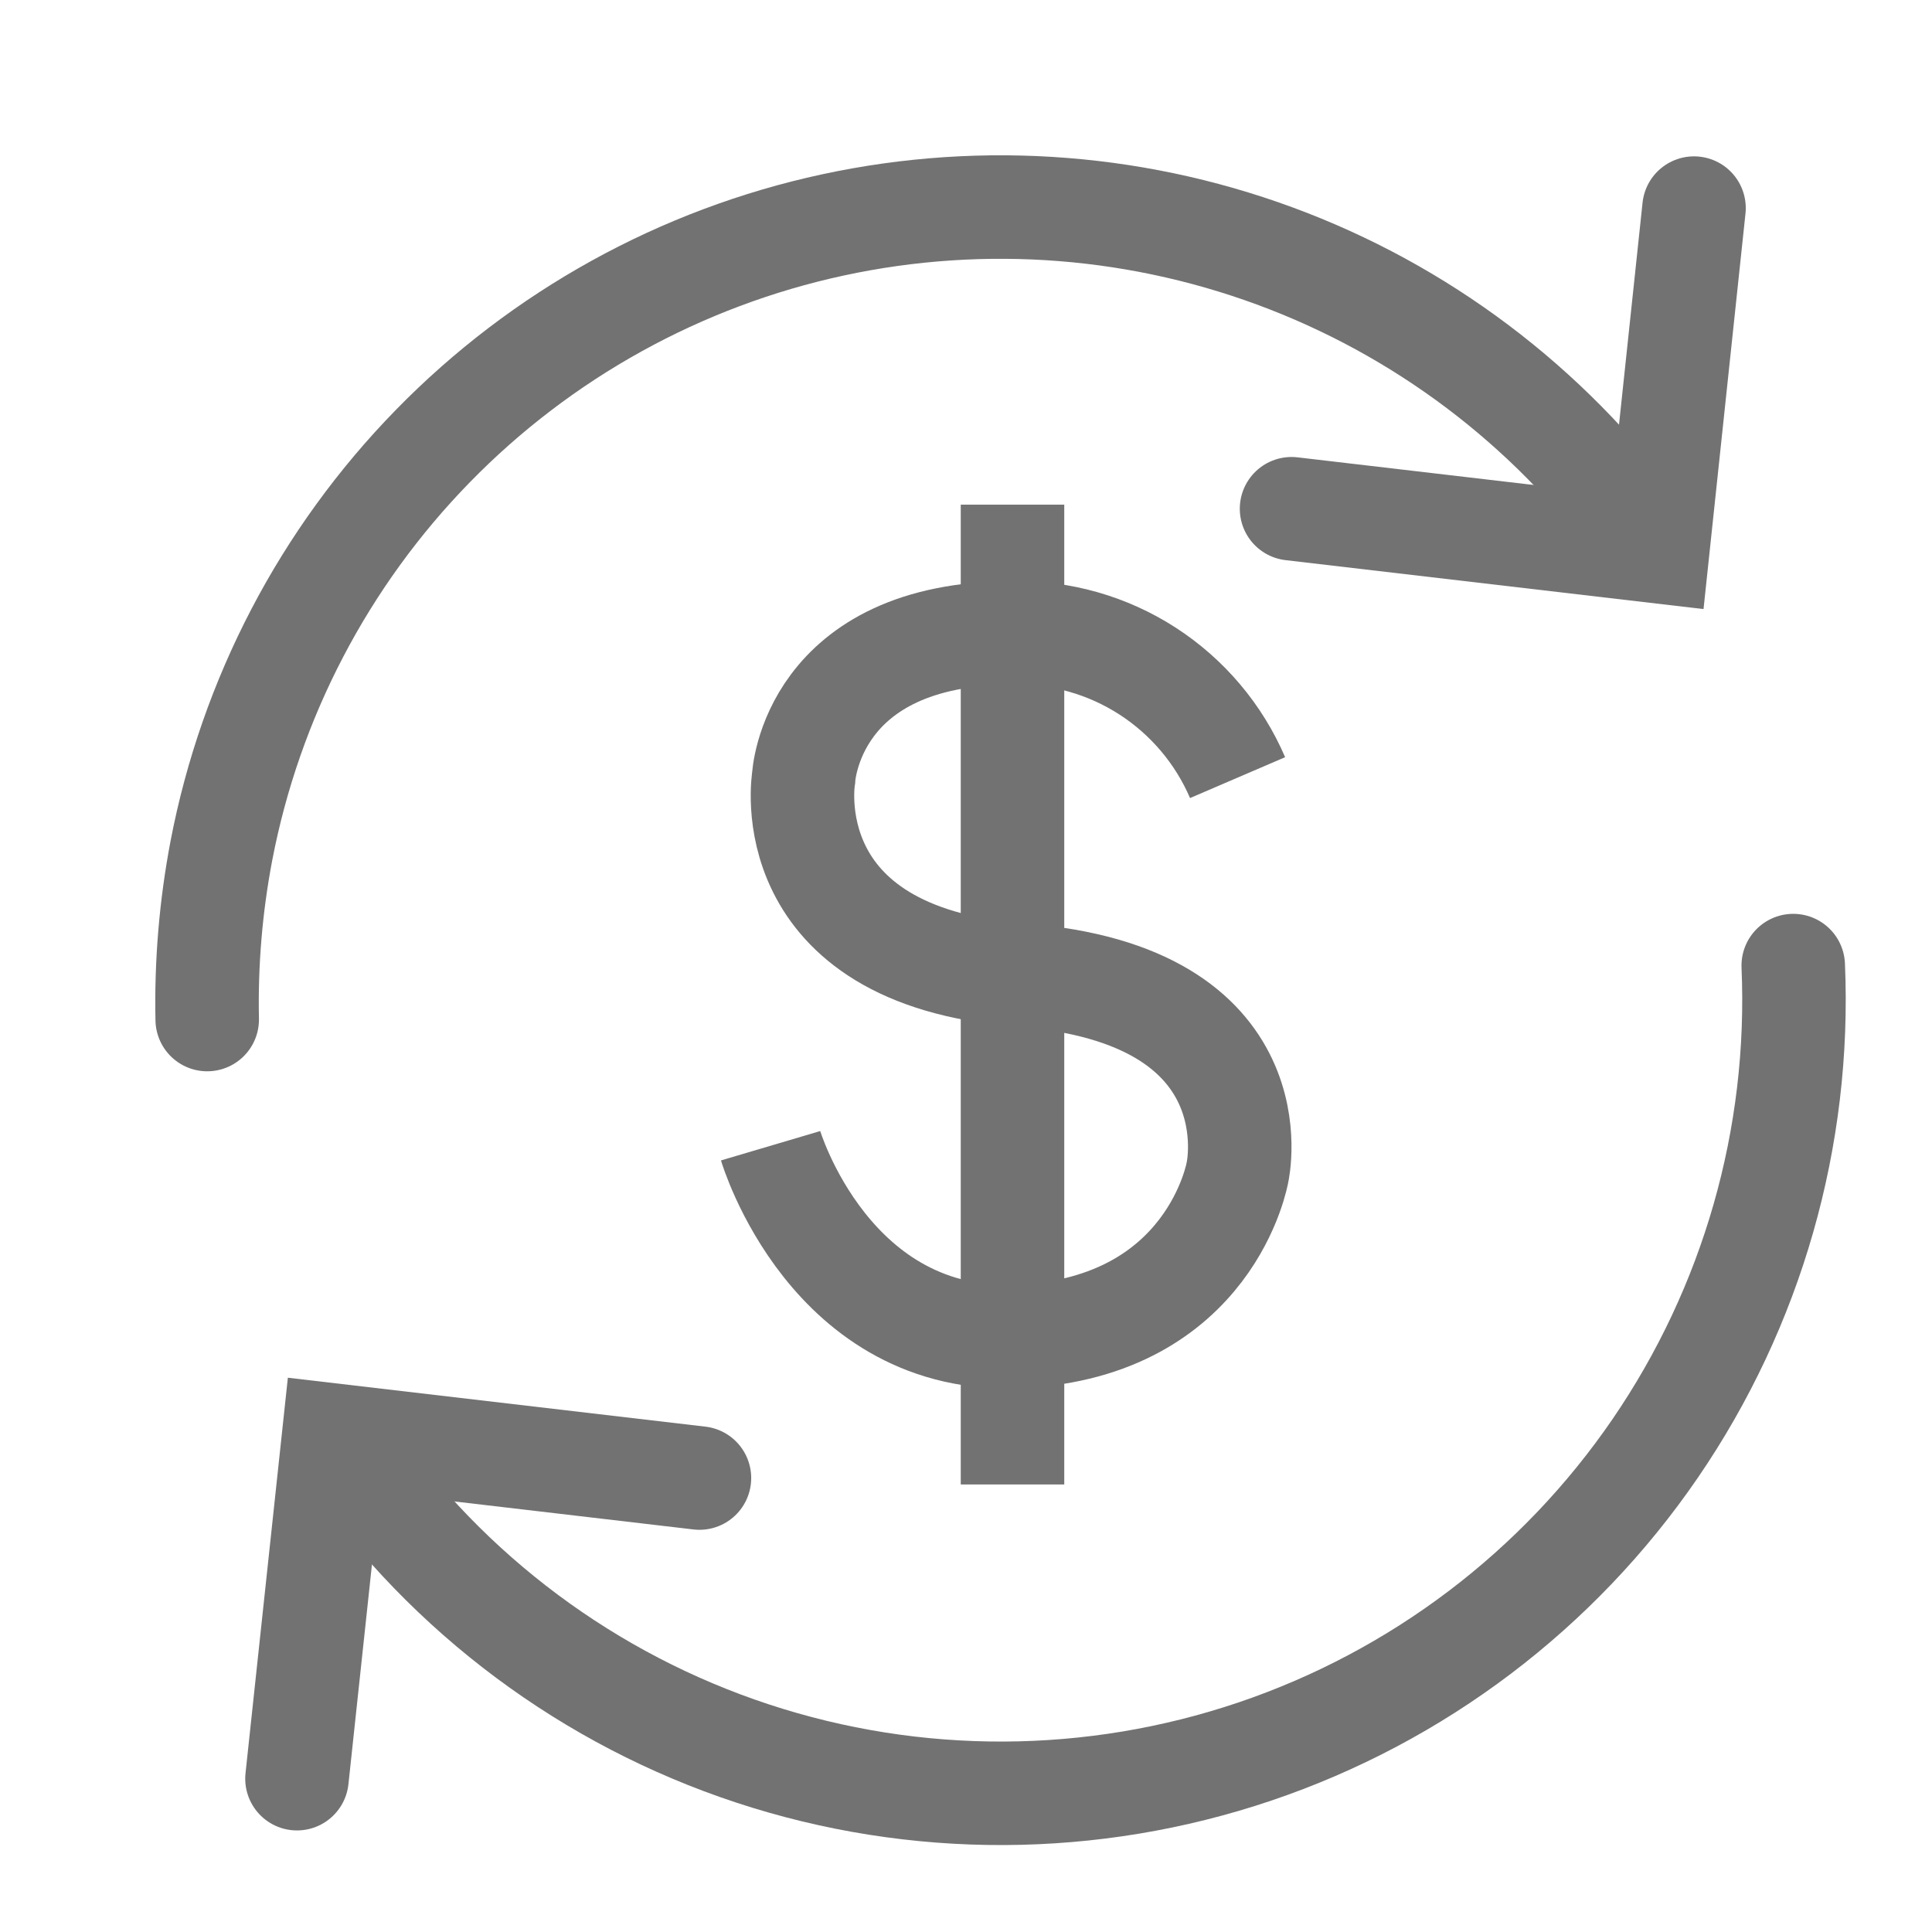
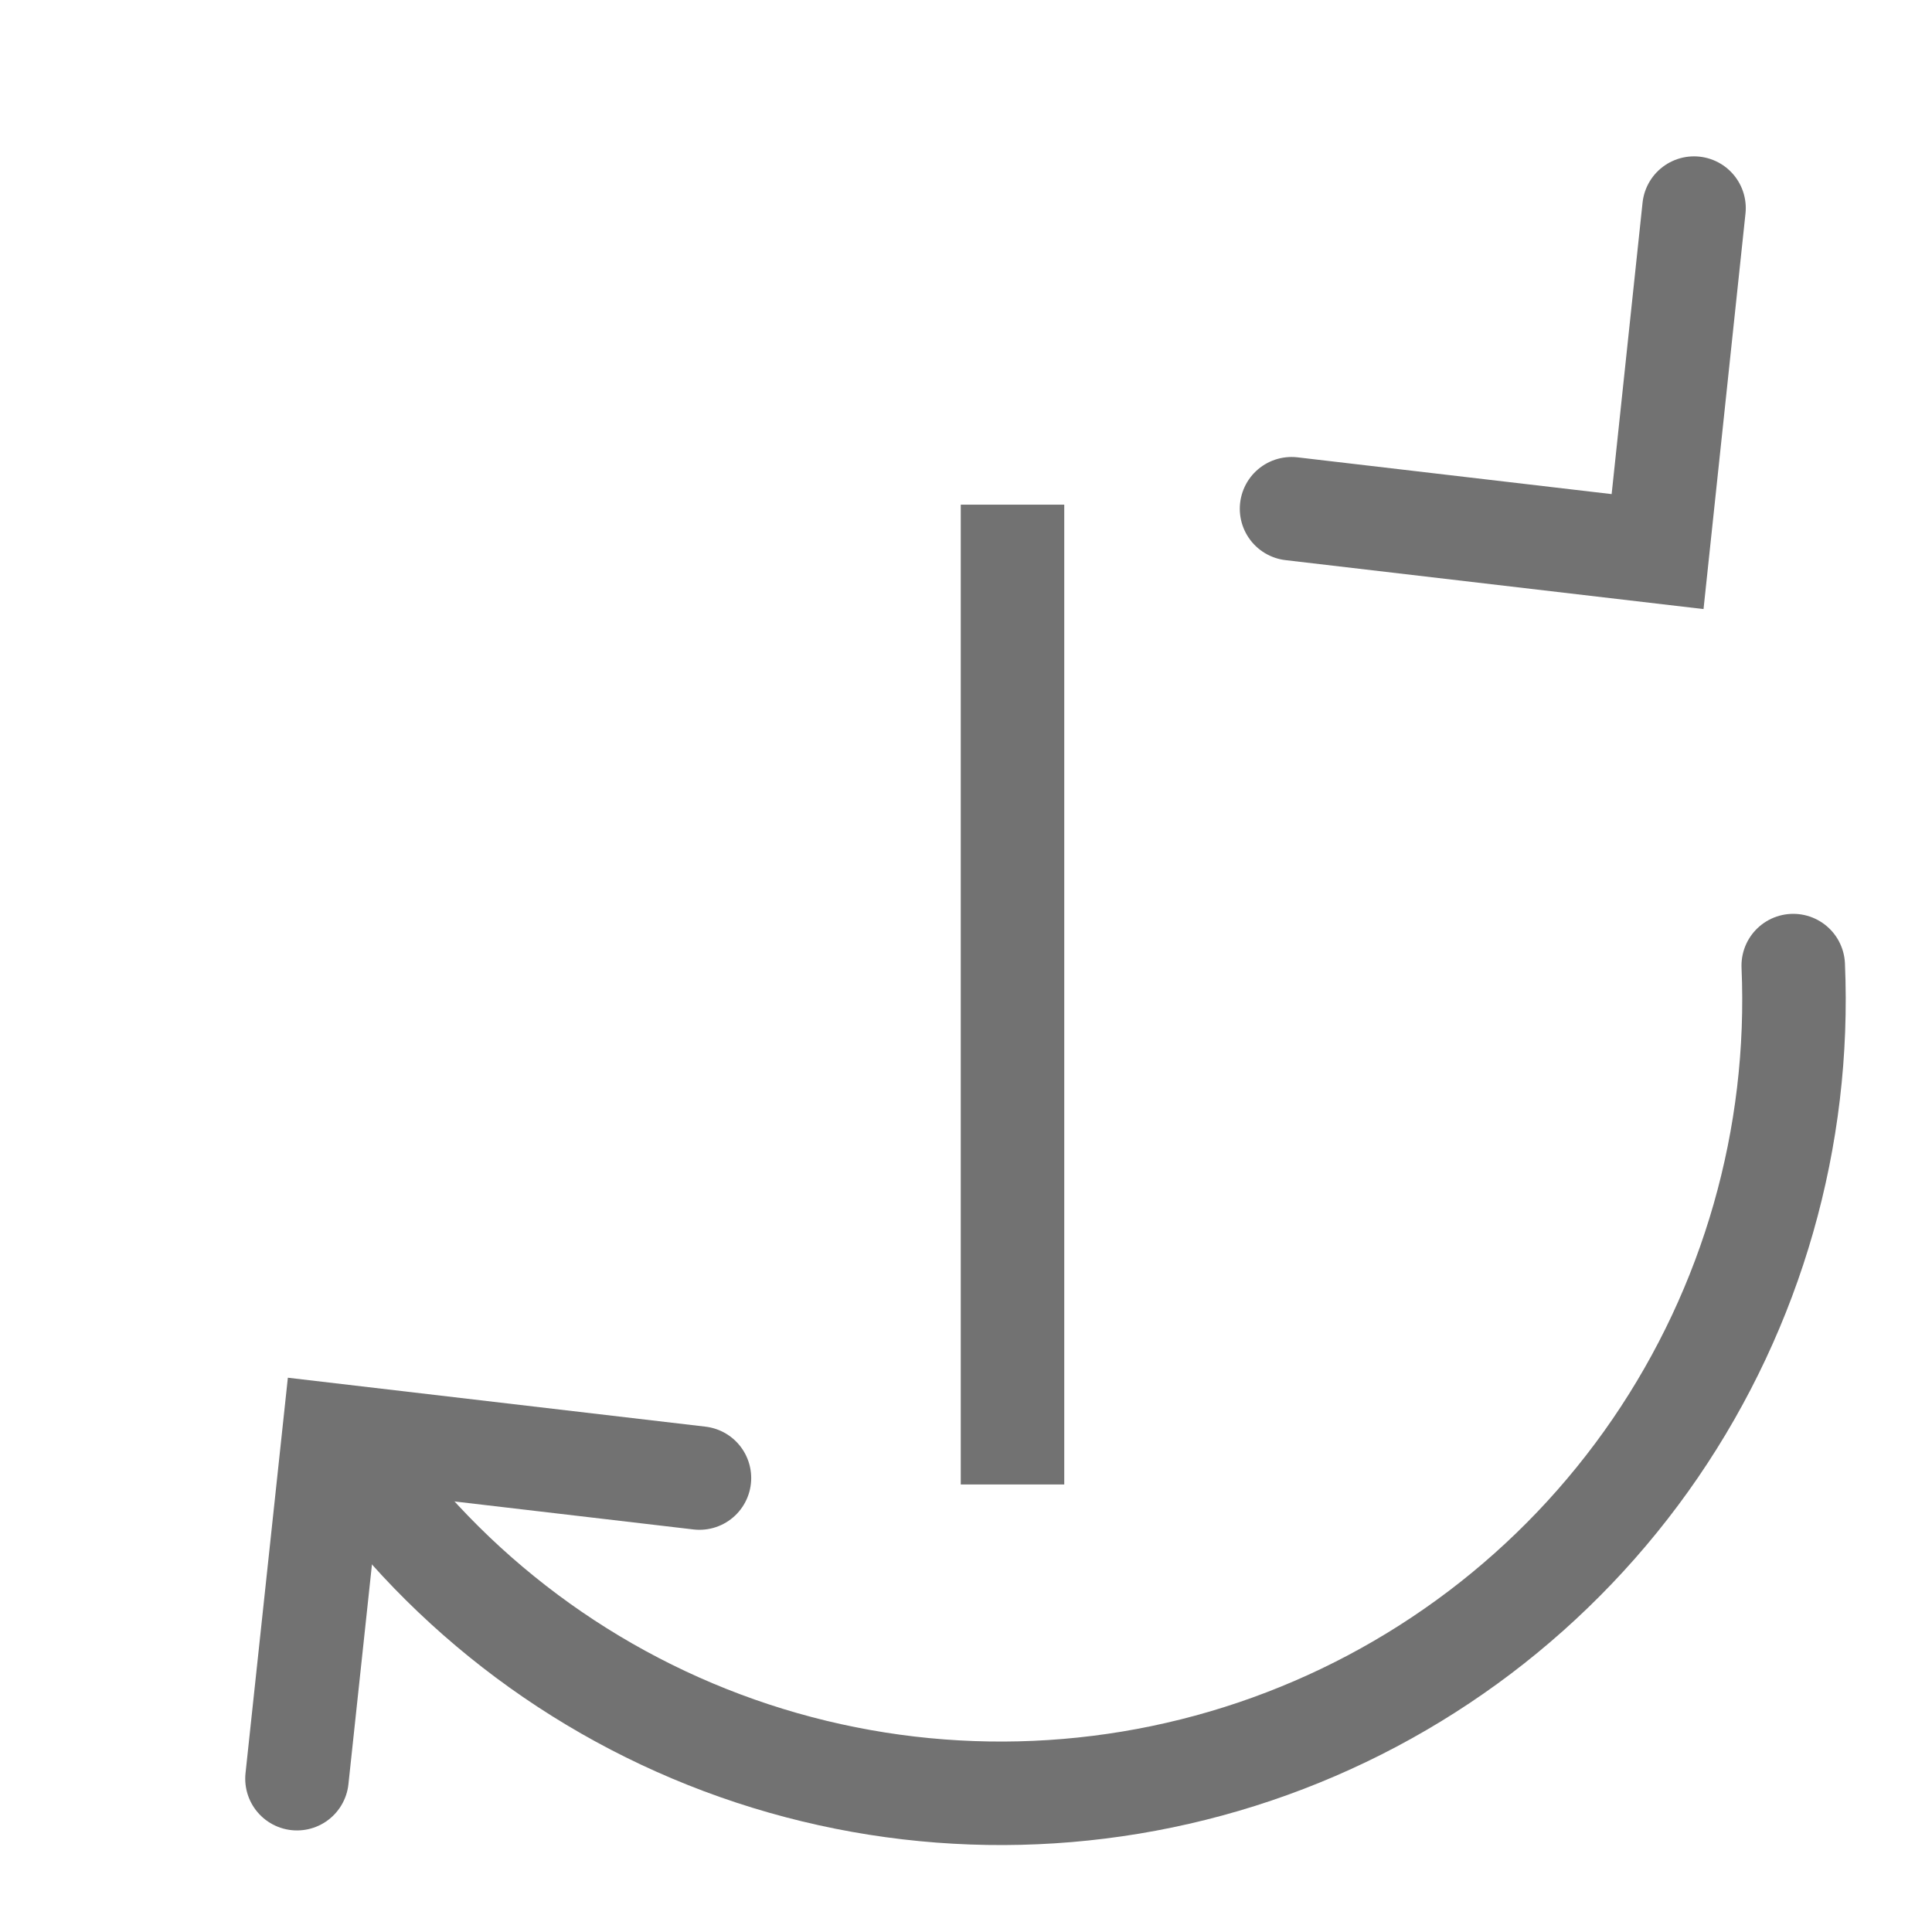
<svg xmlns="http://www.w3.org/2000/svg" fill="none" height="28" viewBox="0 0 28 28" width="28">
  <g stroke="#727272" stroke-width="1.5">
    <g stroke-linecap="round">
      <path d="m25.989 13.994c.108 2.488-.594 4.943-2.001 6.998-1.407 2.054-3.444 3.596-5.803 4.393-2.359.797-4.913.807-7.278.028-2.365-.779-4.413-2.305-5.836-4.349" />
-       <path d="m3.003 14.776c-.017-.82.052-1.639.205-2.445.425-2.215 1.491-4.255 3.067-5.868 1.576-1.613 3.591-2.727 5.795-3.203 2.204-.476 4.499-.294 6.601.524s3.915 2.237 5.216 4.078" />
      <path d="m18.718 7.373 5.305.621.528-4.978" />
      <path d="m10.137 21.421-5.3-.621-.533 4.978" />
    </g>
-     <path d="m17.936 11.27c-.272-.633-.727-1.171-1.306-1.545-.579-.374-1.257-.566-1.946-.553-2.934 0-3.037 2.098-3.037 2.098s-.44 2.582 3.144 2.861c3.721.284 3.144 2.856 3.144 2.856s-.381 2.24-3.144 2.381c-2.763.142-3.623-2.763-3.623-2.763" />
    <path d="m14.674 7.314v14.2" />
  </g>
</svg>